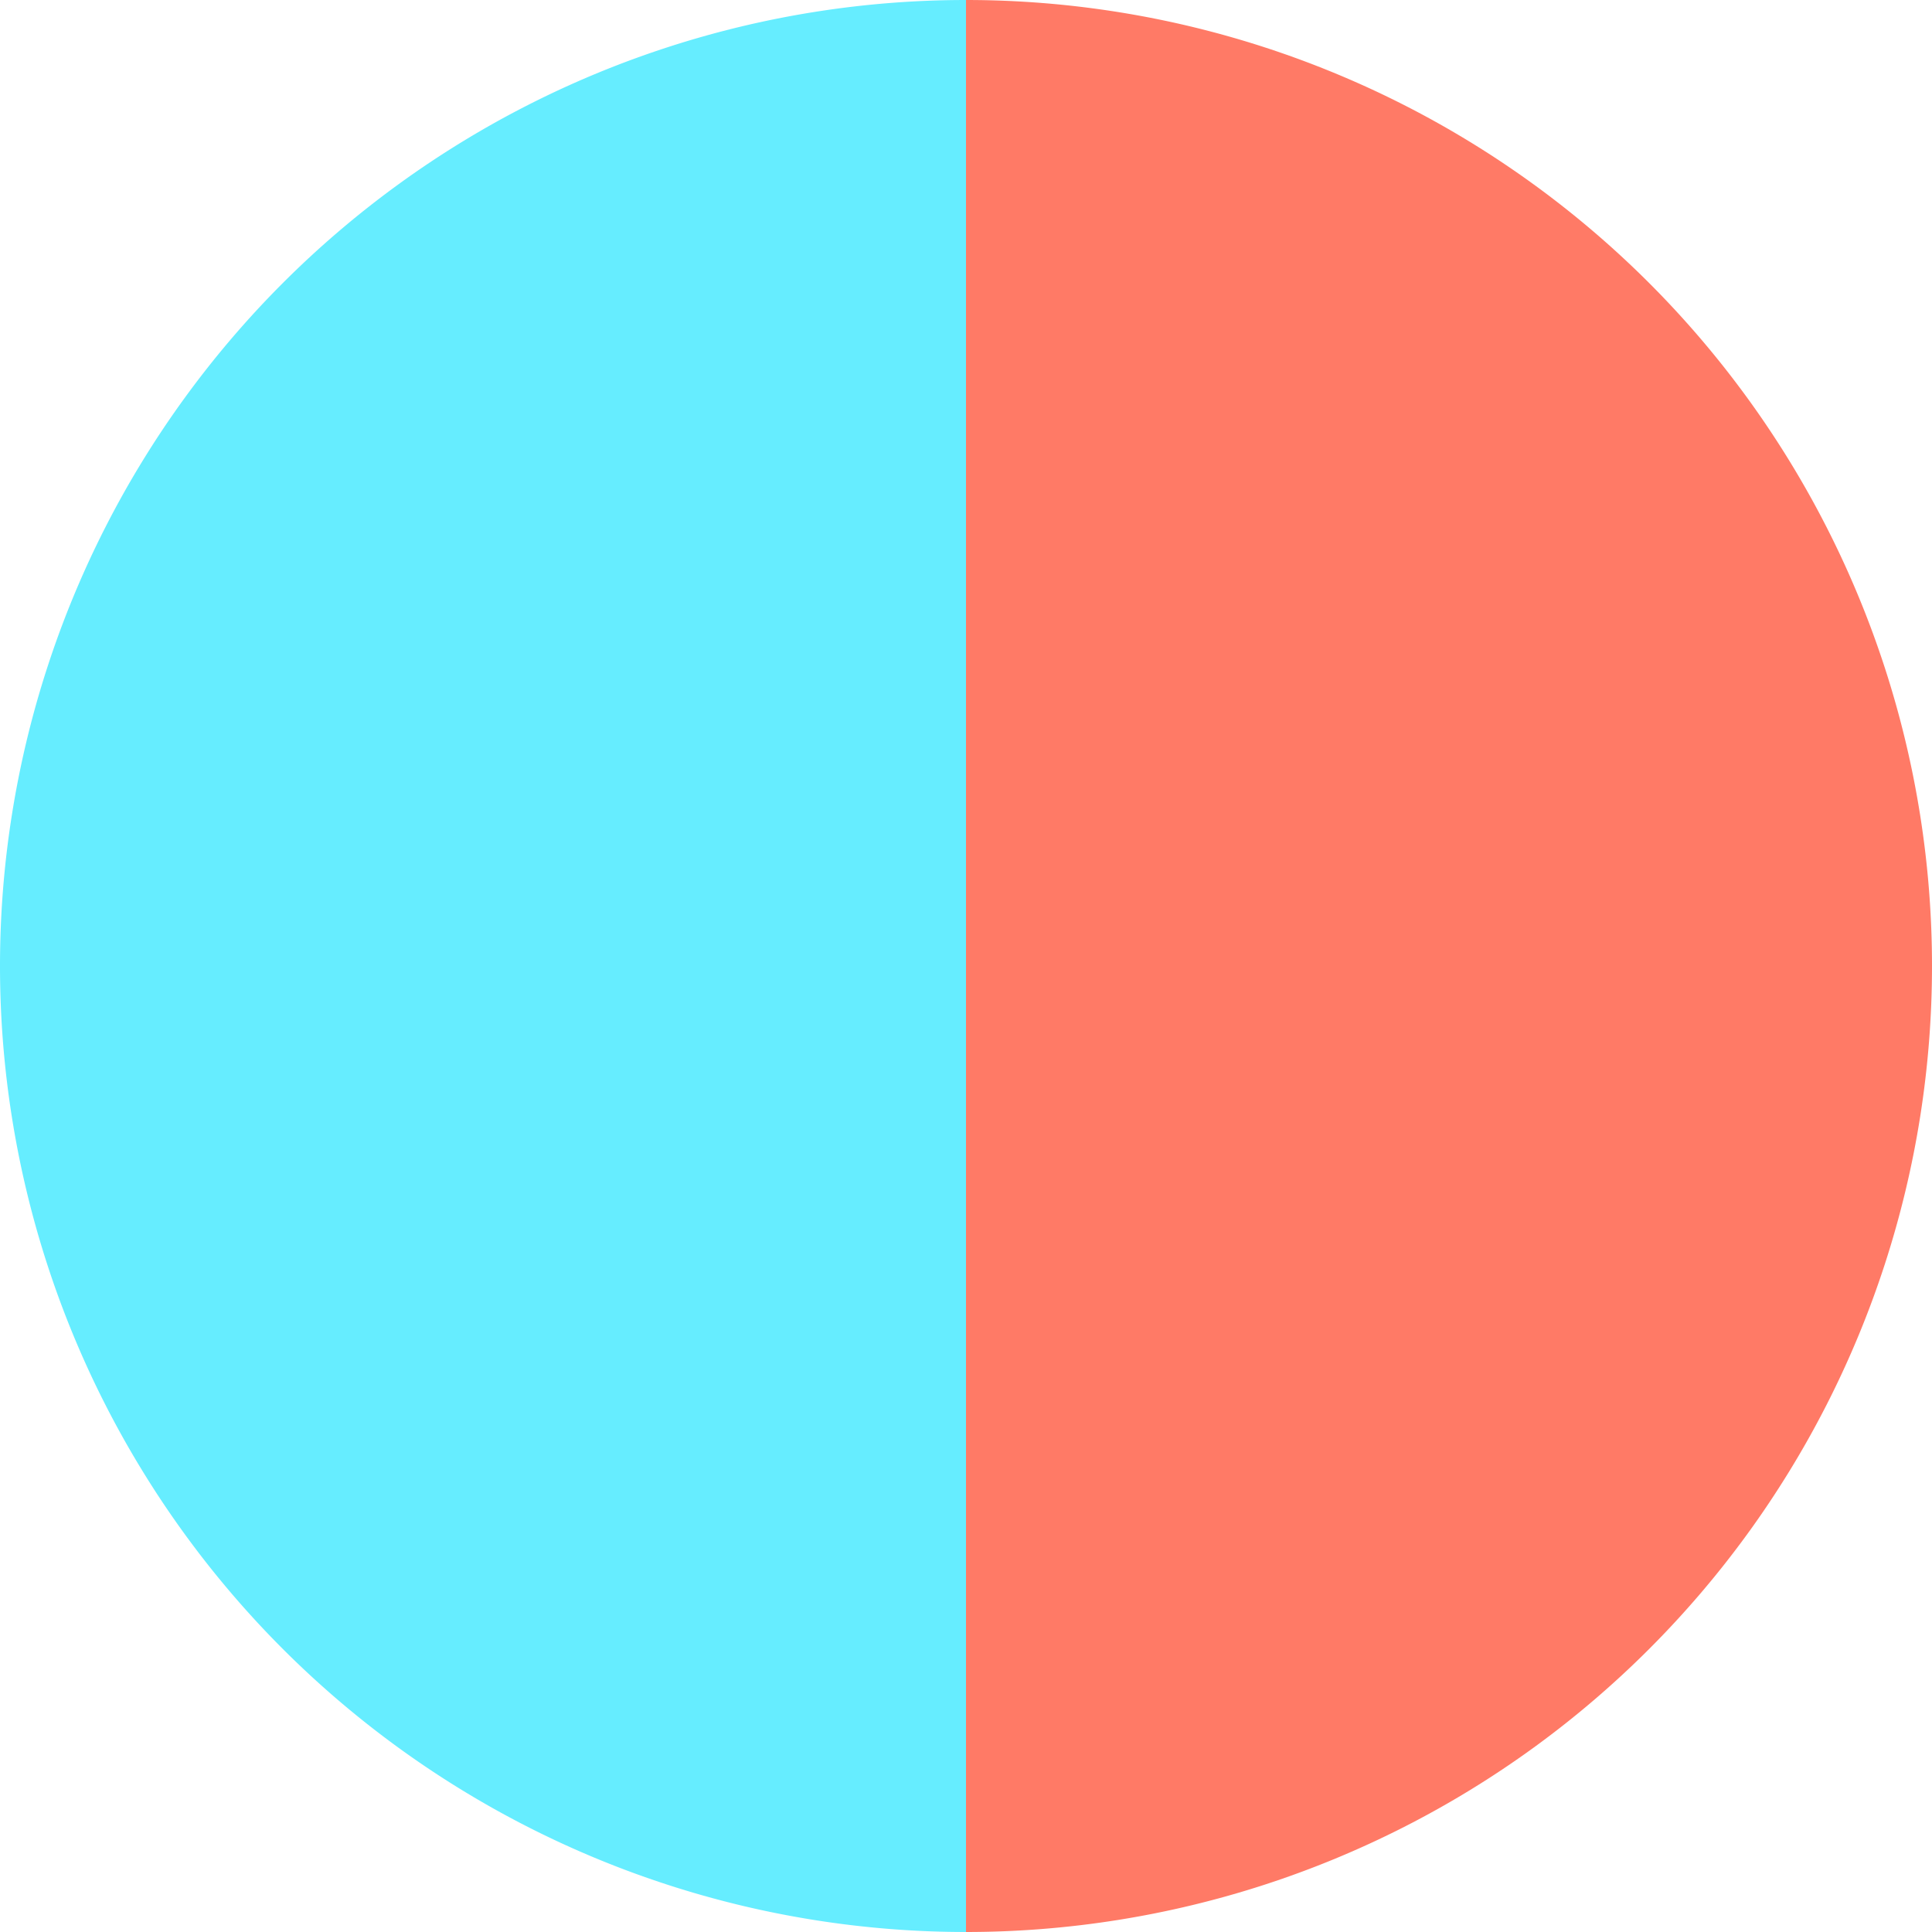
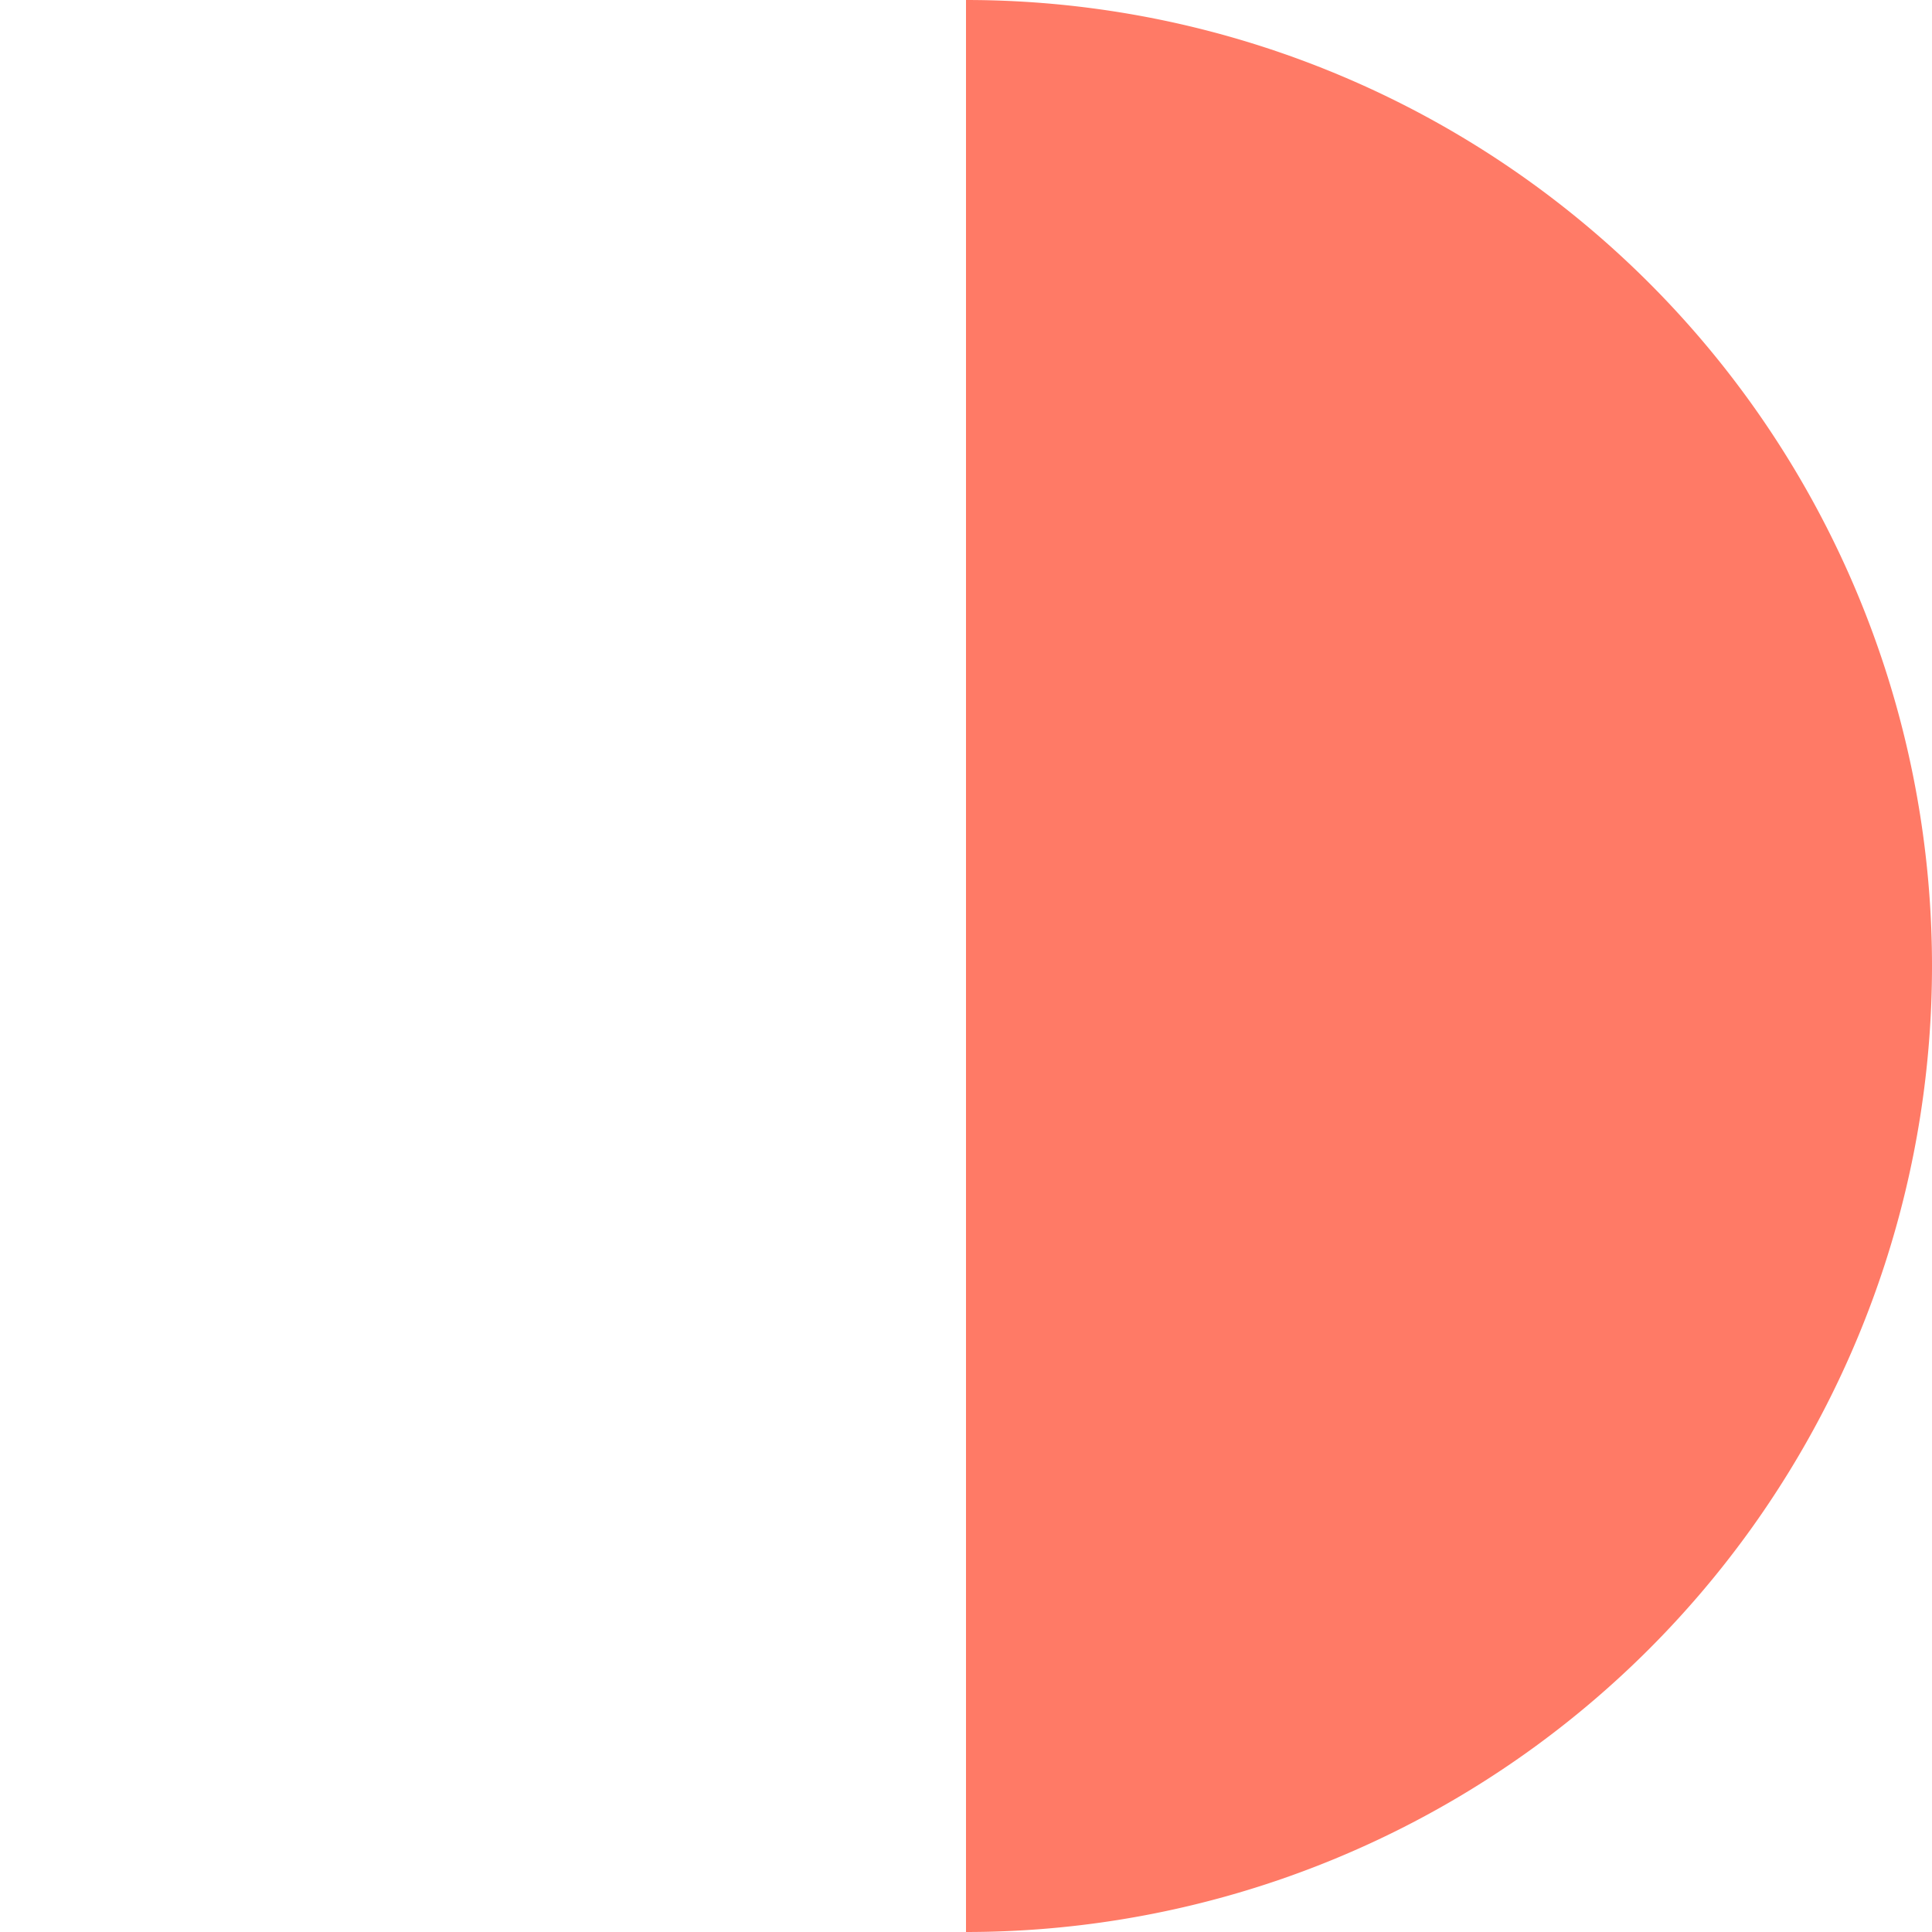
<svg xmlns="http://www.w3.org/2000/svg" width="500" height="500" viewBox="-1 -1 2 2">
-   <path d="M 0 -1               A 1,1 0 0,1 0 1             L 0,0              z" fill="#ff7a66" />
-   <path d="M 0 1               A 1,1 0 0,1 -0 -1             L 0,0              z" fill="#66edff" />
+   <path d="M 0 -1               A 1,1 0 0,1 0 1             L 0,0              " fill="#ff7a66" />
</svg>